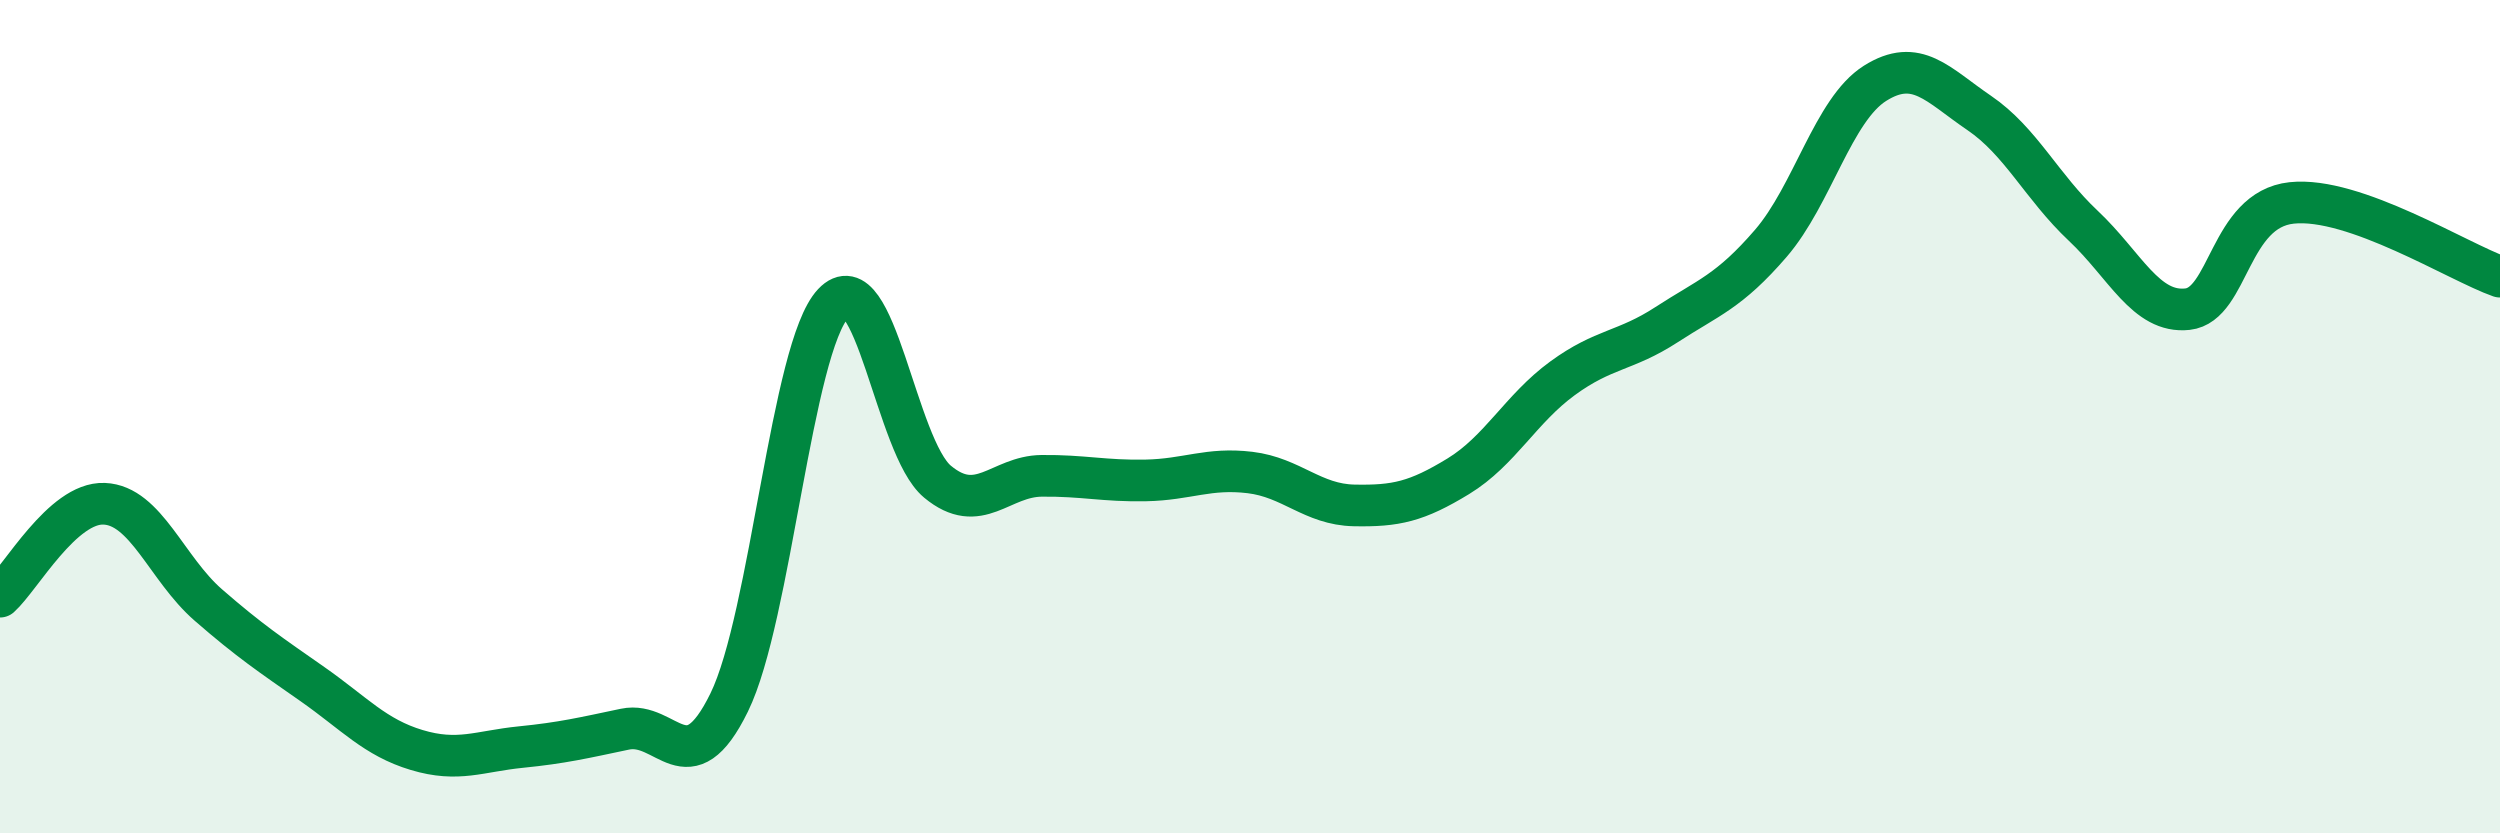
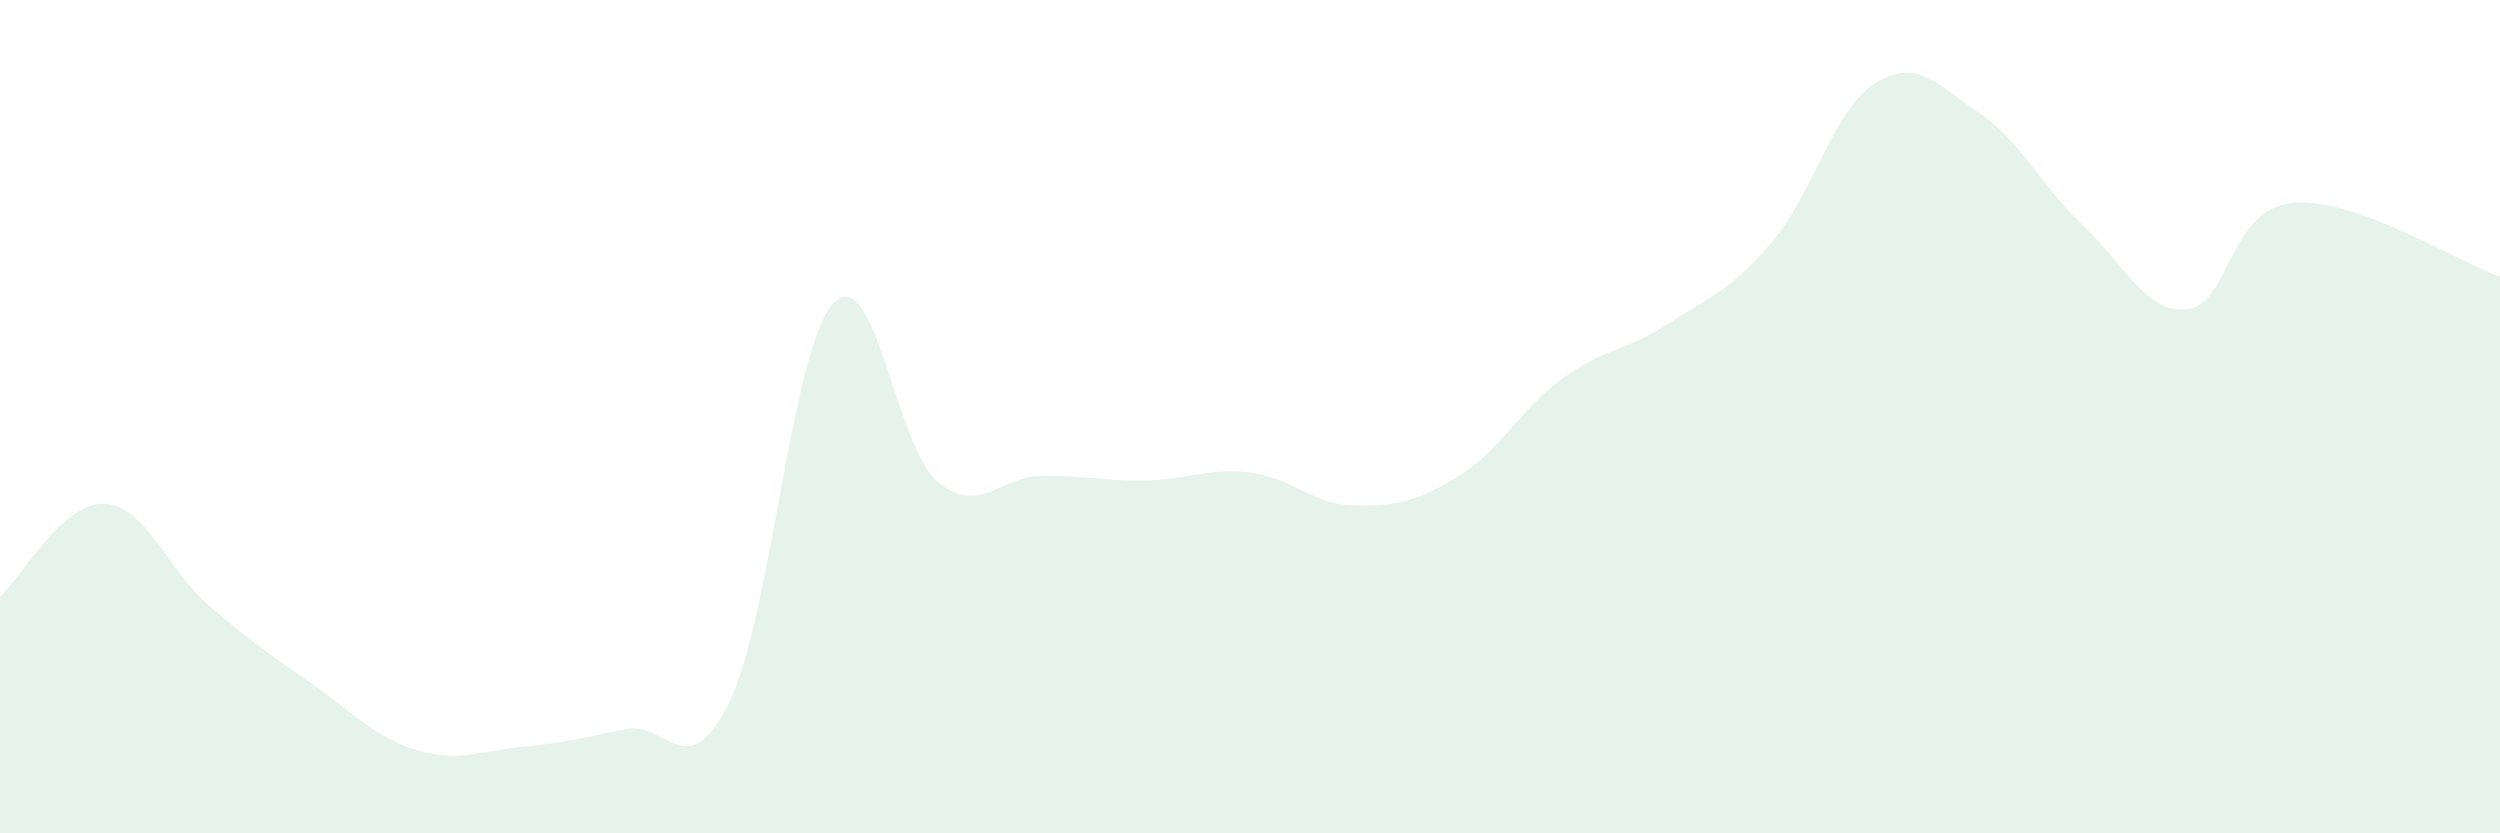
<svg xmlns="http://www.w3.org/2000/svg" width="60" height="20" viewBox="0 0 60 20">
  <path d="M 0,14.32 C 0.5,13.87 1.5,12.05 2.5,12.09 C 3.5,12.13 4,13.65 5,14.52 C 6,15.39 6.5,15.72 7.5,16.42 C 8.5,17.12 9,17.7 10,18 C 11,18.3 11.5,18.03 12.5,17.93 C 13.5,17.83 14,17.71 15,17.5 C 16,17.29 16.5,18.9 17.5,16.86 C 18.5,14.82 19,8.34 20,7.28 C 21,6.22 21.5,10.73 22.5,11.56 C 23.5,12.39 24,11.43 25,11.42 C 26,11.41 26.5,11.55 27.5,11.53 C 28.5,11.51 29,11.22 30,11.34 C 31,11.46 31.5,12.11 32.5,12.13 C 33.5,12.15 34,12.04 35,11.43 C 36,10.82 36.5,9.81 37.5,9.08 C 38.5,8.35 39,8.44 40,7.79 C 41,7.14 41.5,7 42.5,5.84 C 43.5,4.68 44,2.63 45,2 C 46,1.37 46.5,2.03 47.5,2.71 C 48.5,3.39 49,4.48 50,5.42 C 51,6.36 51.5,7.53 52.5,7.42 C 53.5,7.31 53.5,5.03 55,4.87 C 56.5,4.71 59,6.29 60,6.64L60 20L0 20Z" fill="#008740" opacity="0.1" stroke-linecap="round" stroke-linejoin="round" />
-   <path d="M 0,14.32 C 0.5,13.87 1.5,12.05 2.5,12.09 C 3.5,12.13 4,13.65 5,14.52 C 6,15.39 6.5,15.72 7.5,16.42 C 8.5,17.12 9,17.7 10,18 C 11,18.3 11.5,18.03 12.5,17.93 C 13.5,17.83 14,17.71 15,17.5 C 16,17.29 16.5,18.9 17.5,16.86 C 18.5,14.82 19,8.34 20,7.28 C 21,6.22 21.5,10.73 22.5,11.56 C 23.5,12.39 24,11.43 25,11.42 C 26,11.41 26.5,11.55 27.5,11.53 C 28.5,11.51 29,11.22 30,11.34 C 31,11.46 31.5,12.11 32.5,12.13 C 33.5,12.15 34,12.04 35,11.43 C 36,10.82 36.5,9.81 37.5,9.08 C 38.5,8.35 39,8.44 40,7.79 C 41,7.14 41.5,7 42.5,5.84 C 43.5,4.68 44,2.63 45,2 C 46,1.37 46.5,2.03 47.5,2.71 C 48.5,3.39 49,4.48 50,5.42 C 51,6.36 51.5,7.53 52.5,7.42 C 53.5,7.31 53.5,5.03 55,4.87 C 56.5,4.71 59,6.29 60,6.64" stroke="#008740" stroke-width="1" fill="none" stroke-linecap="round" stroke-linejoin="round" />
</svg>